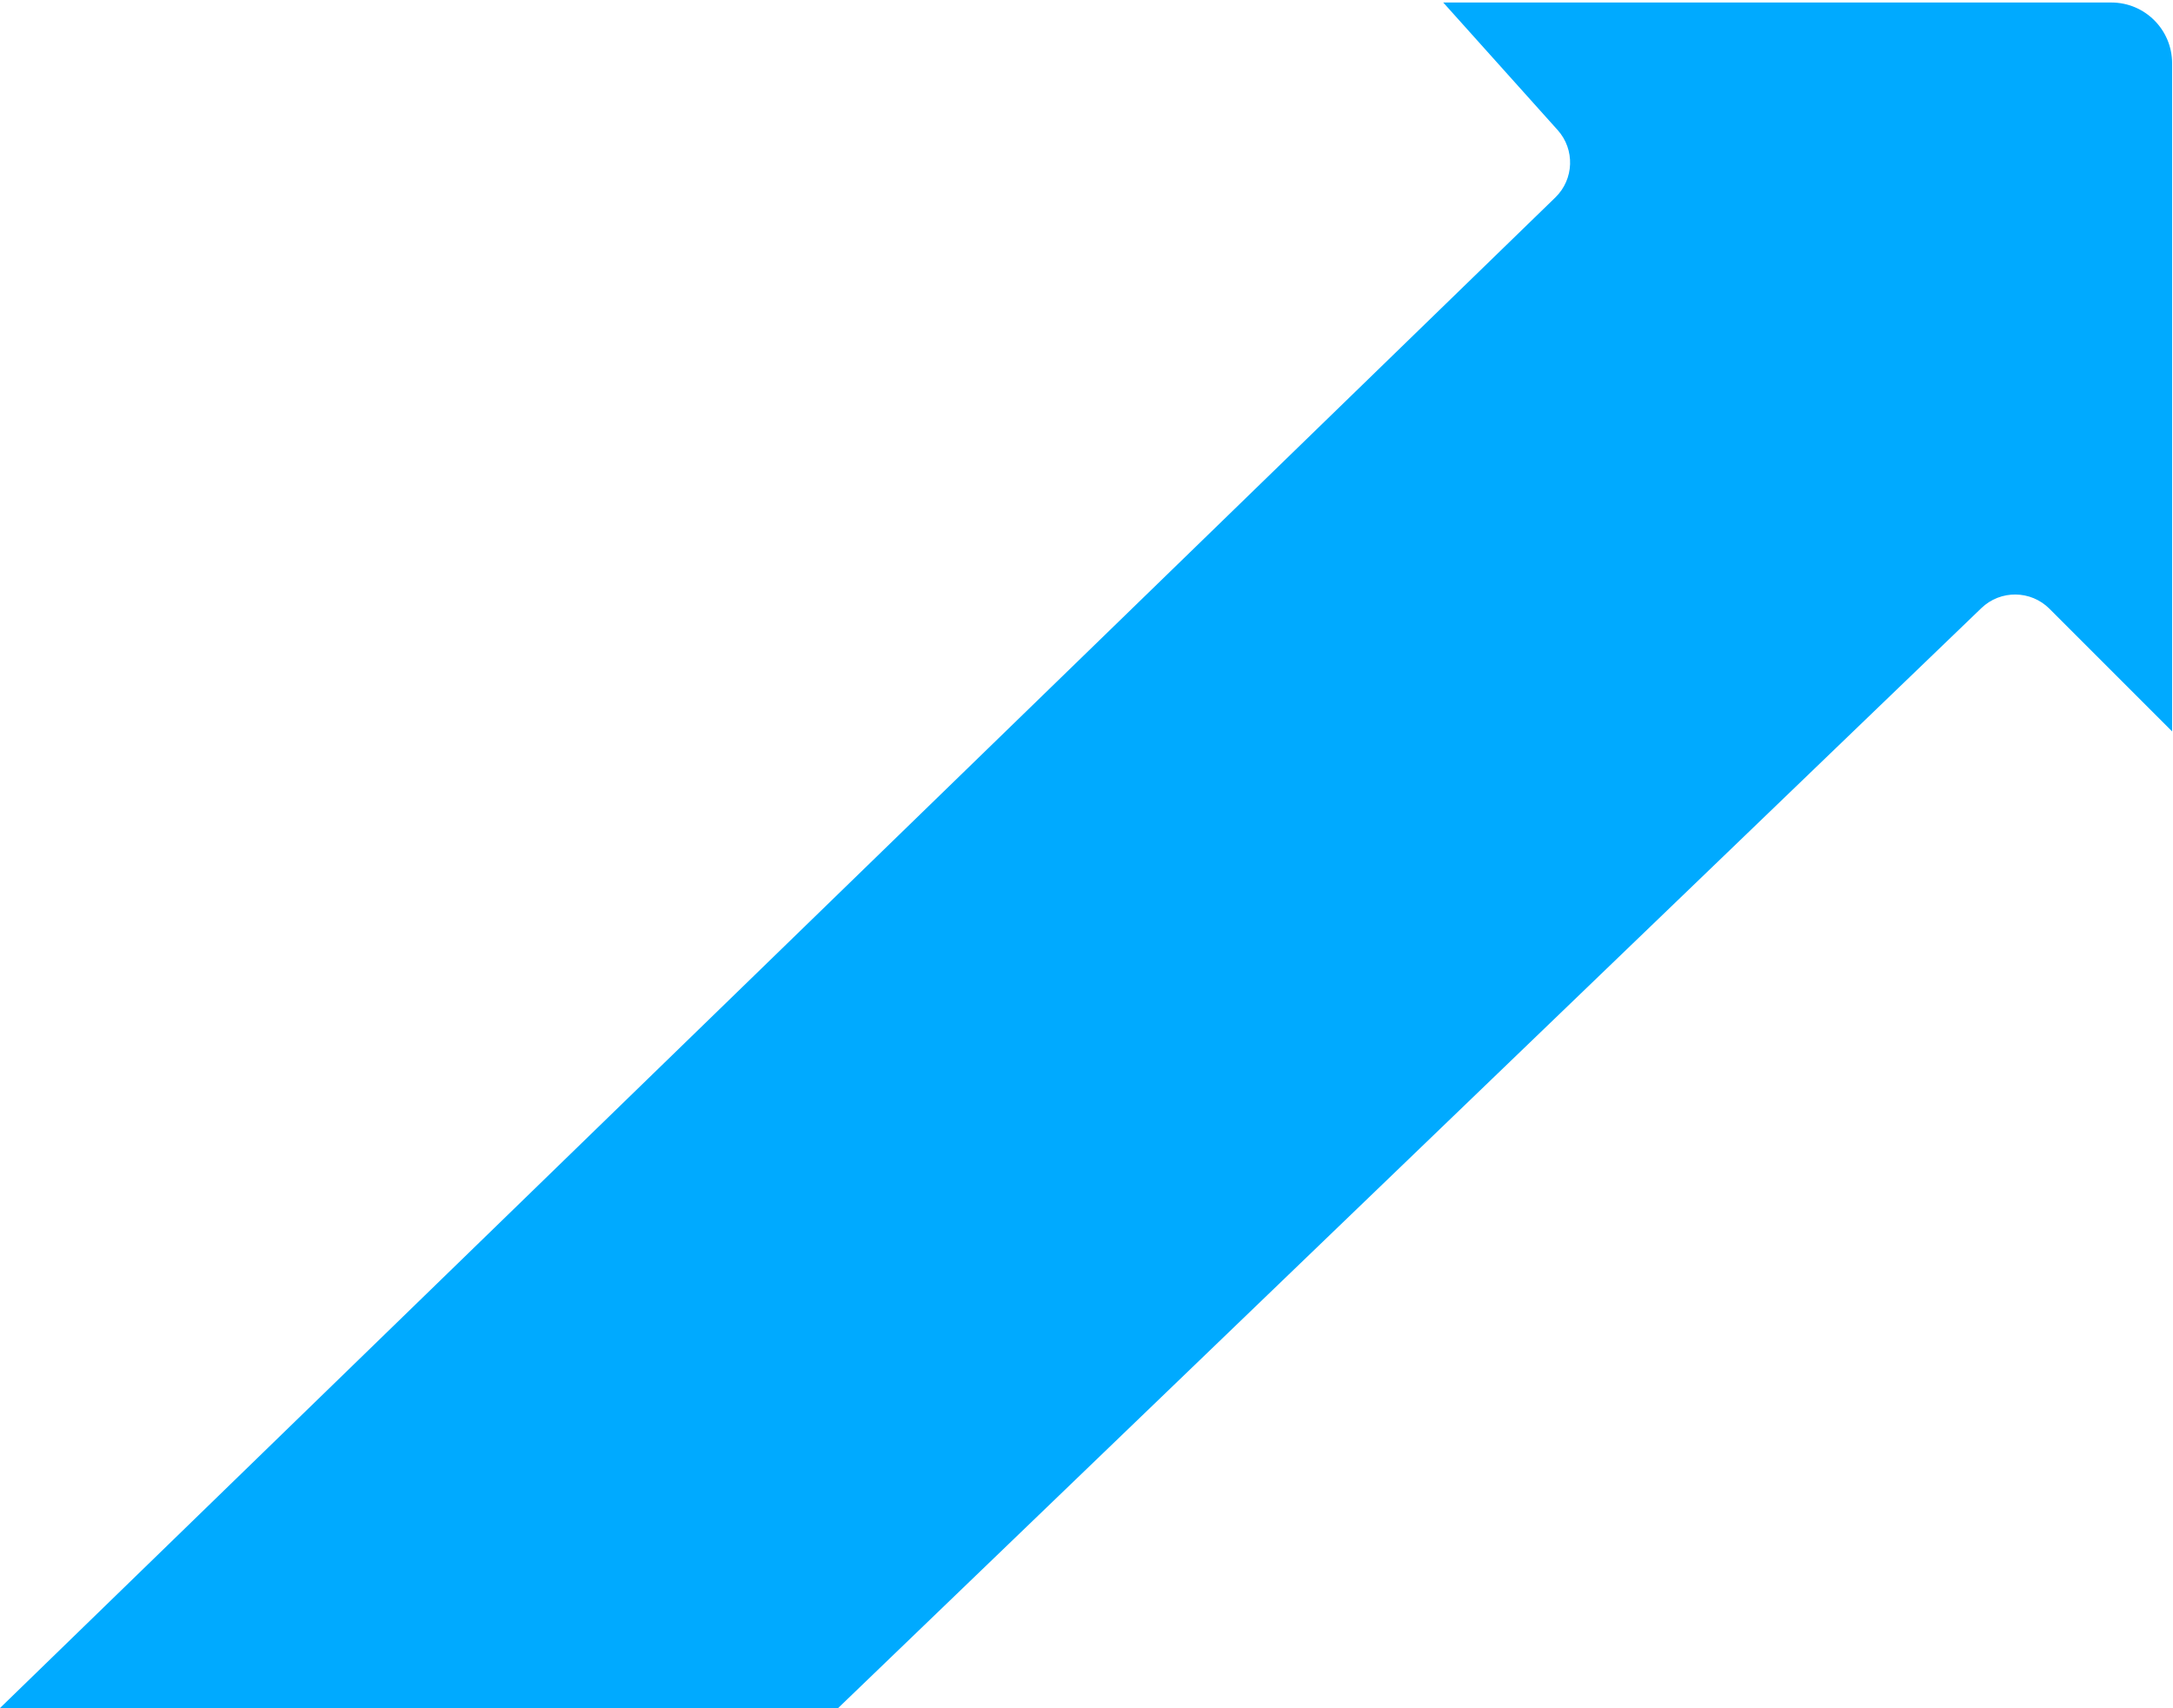
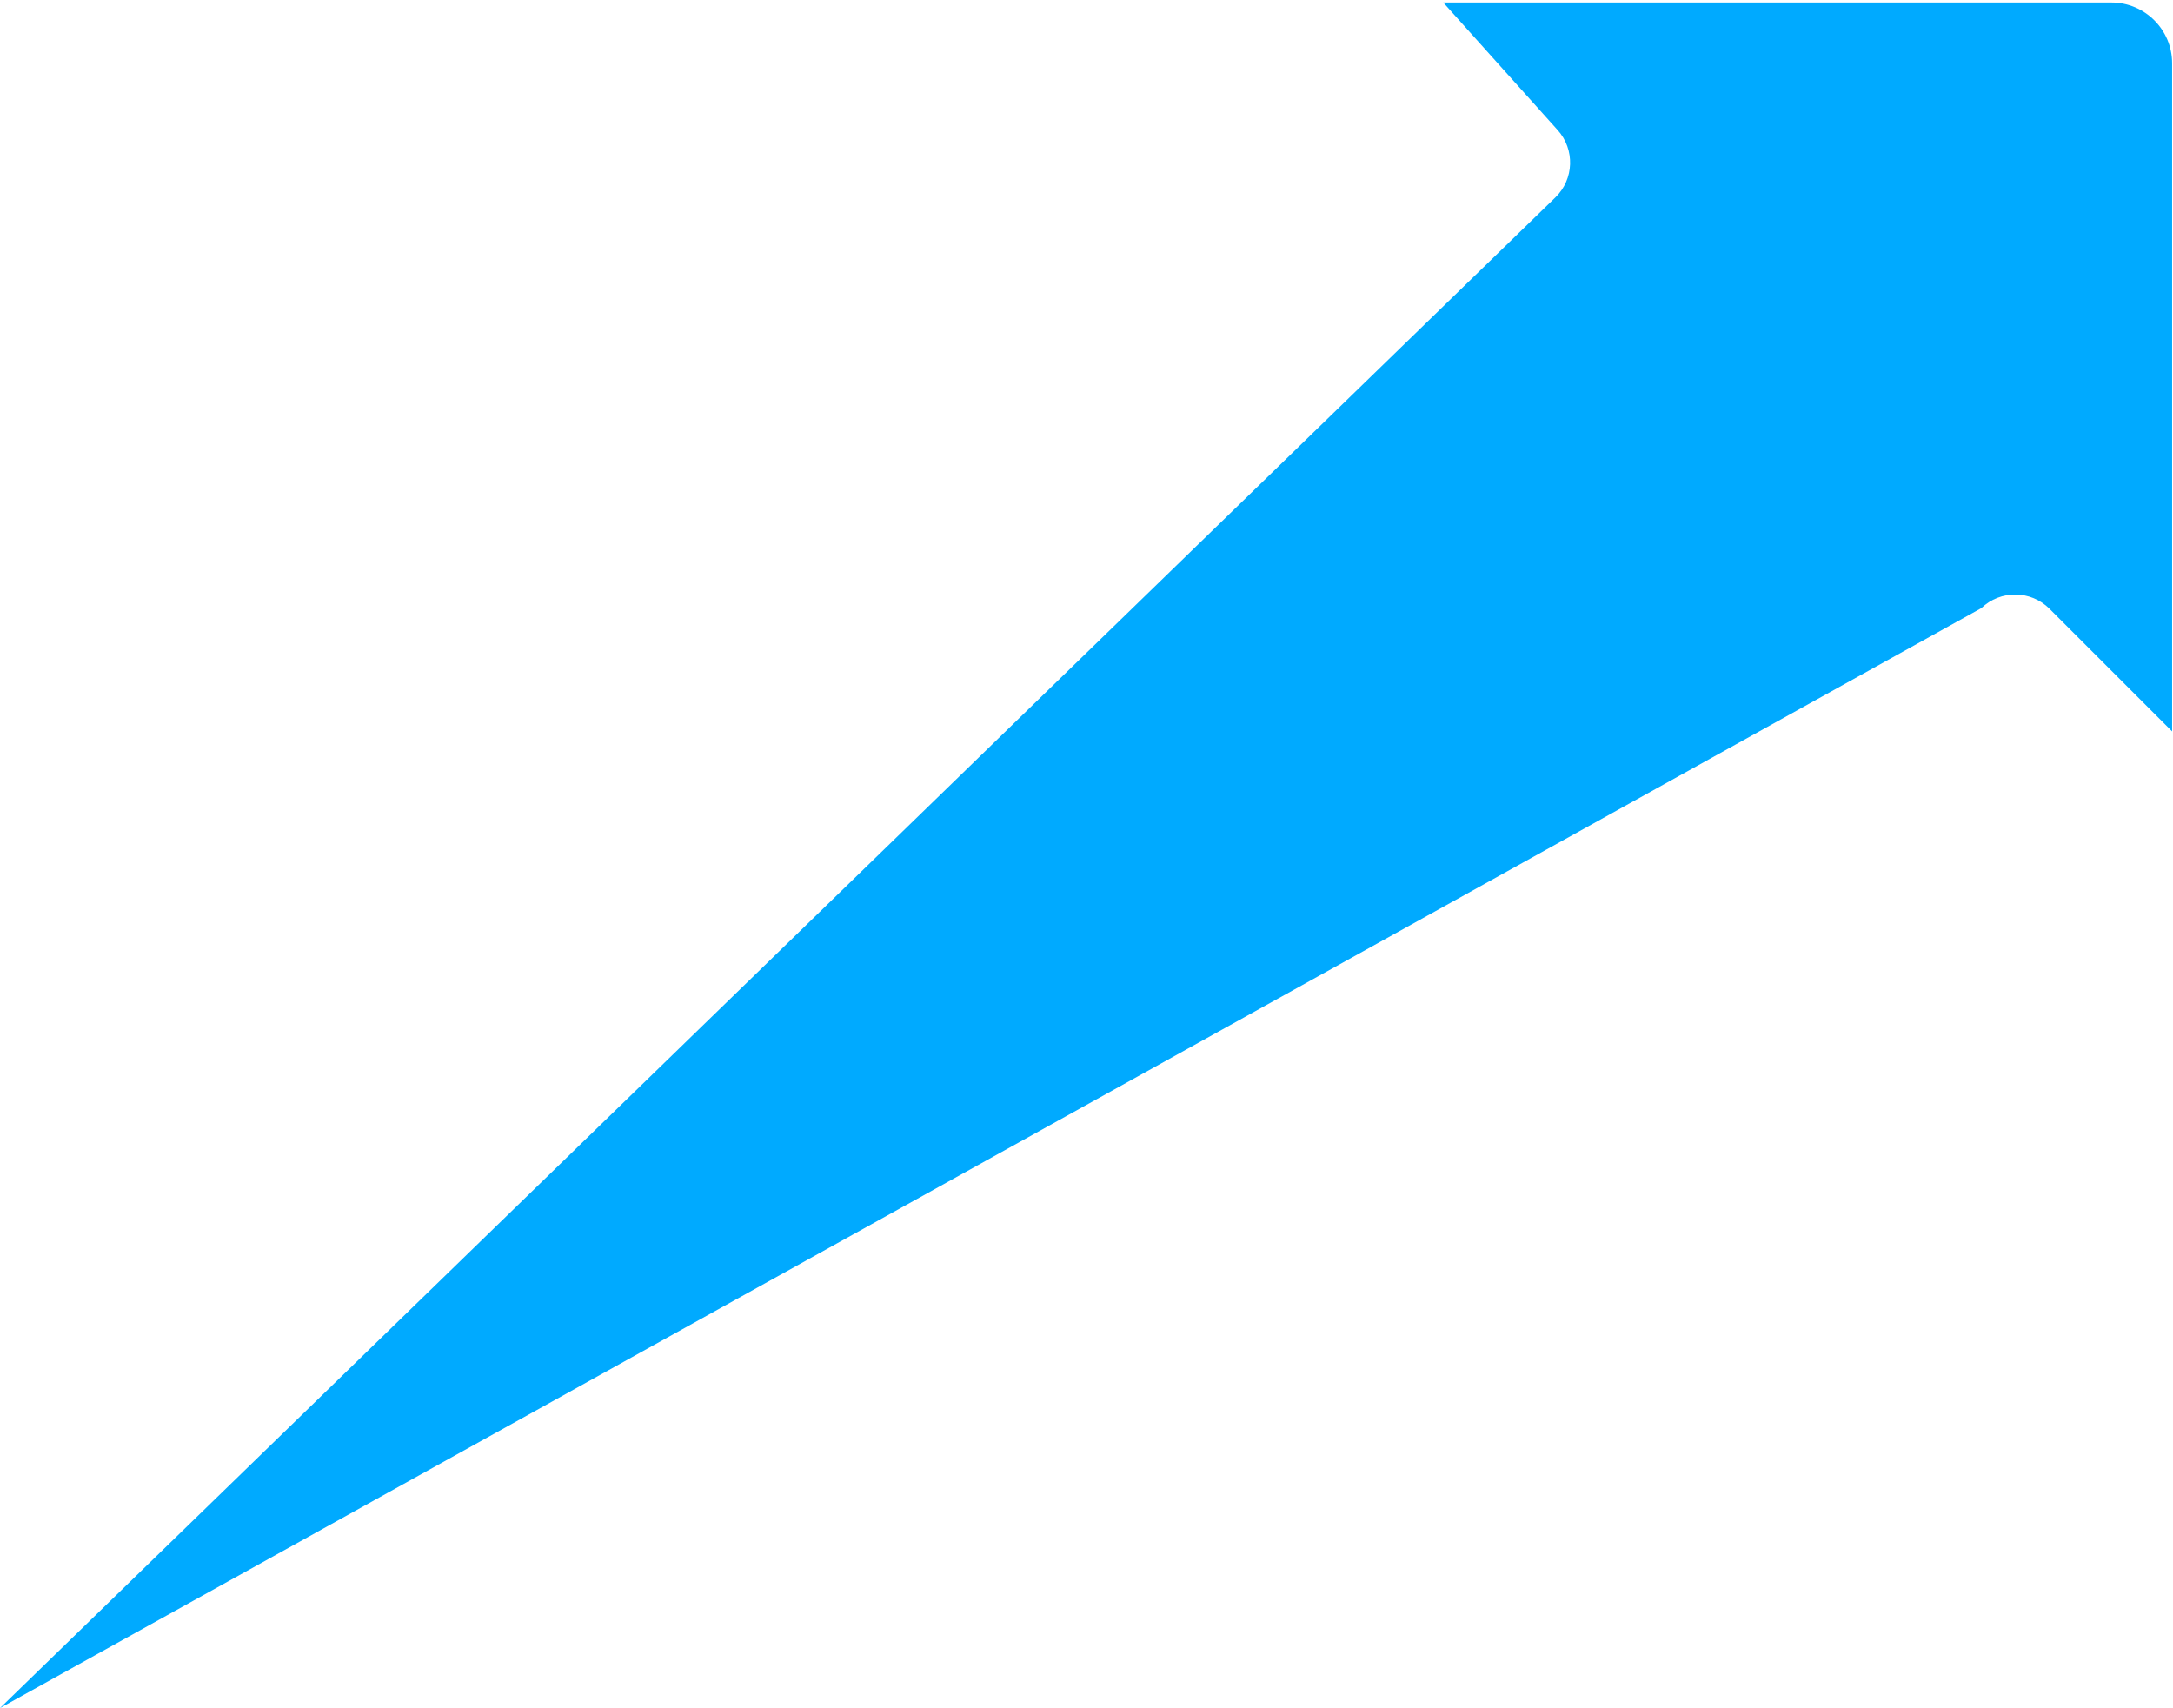
<svg xmlns="http://www.w3.org/2000/svg" width="715" height="562" viewBox="0 0 715 562" fill="none">
-   <path d="M474.877 0.824L512.535 42.804C518.271 49.198 517.935 58.981 511.773 64.966L1.50866e-05 562L275.785 562L651.949 200.086C658.23 194.043 668.192 194.139 674.356 200.303L714.707 240.654V20.824C714.707 9.778 705.753 0.824 694.707 0.824L474.877 0.824Z" fill="#00AAFF" />
+   <path d="M474.877 0.824L512.535 42.804C518.271 49.198 517.935 58.981 511.773 64.966L1.50866e-05 562L651.949 200.086C658.23 194.043 668.192 194.139 674.356 200.303L714.707 240.654V20.824C714.707 9.778 705.753 0.824 694.707 0.824L474.877 0.824Z" fill="#00AAFF" />
</svg>